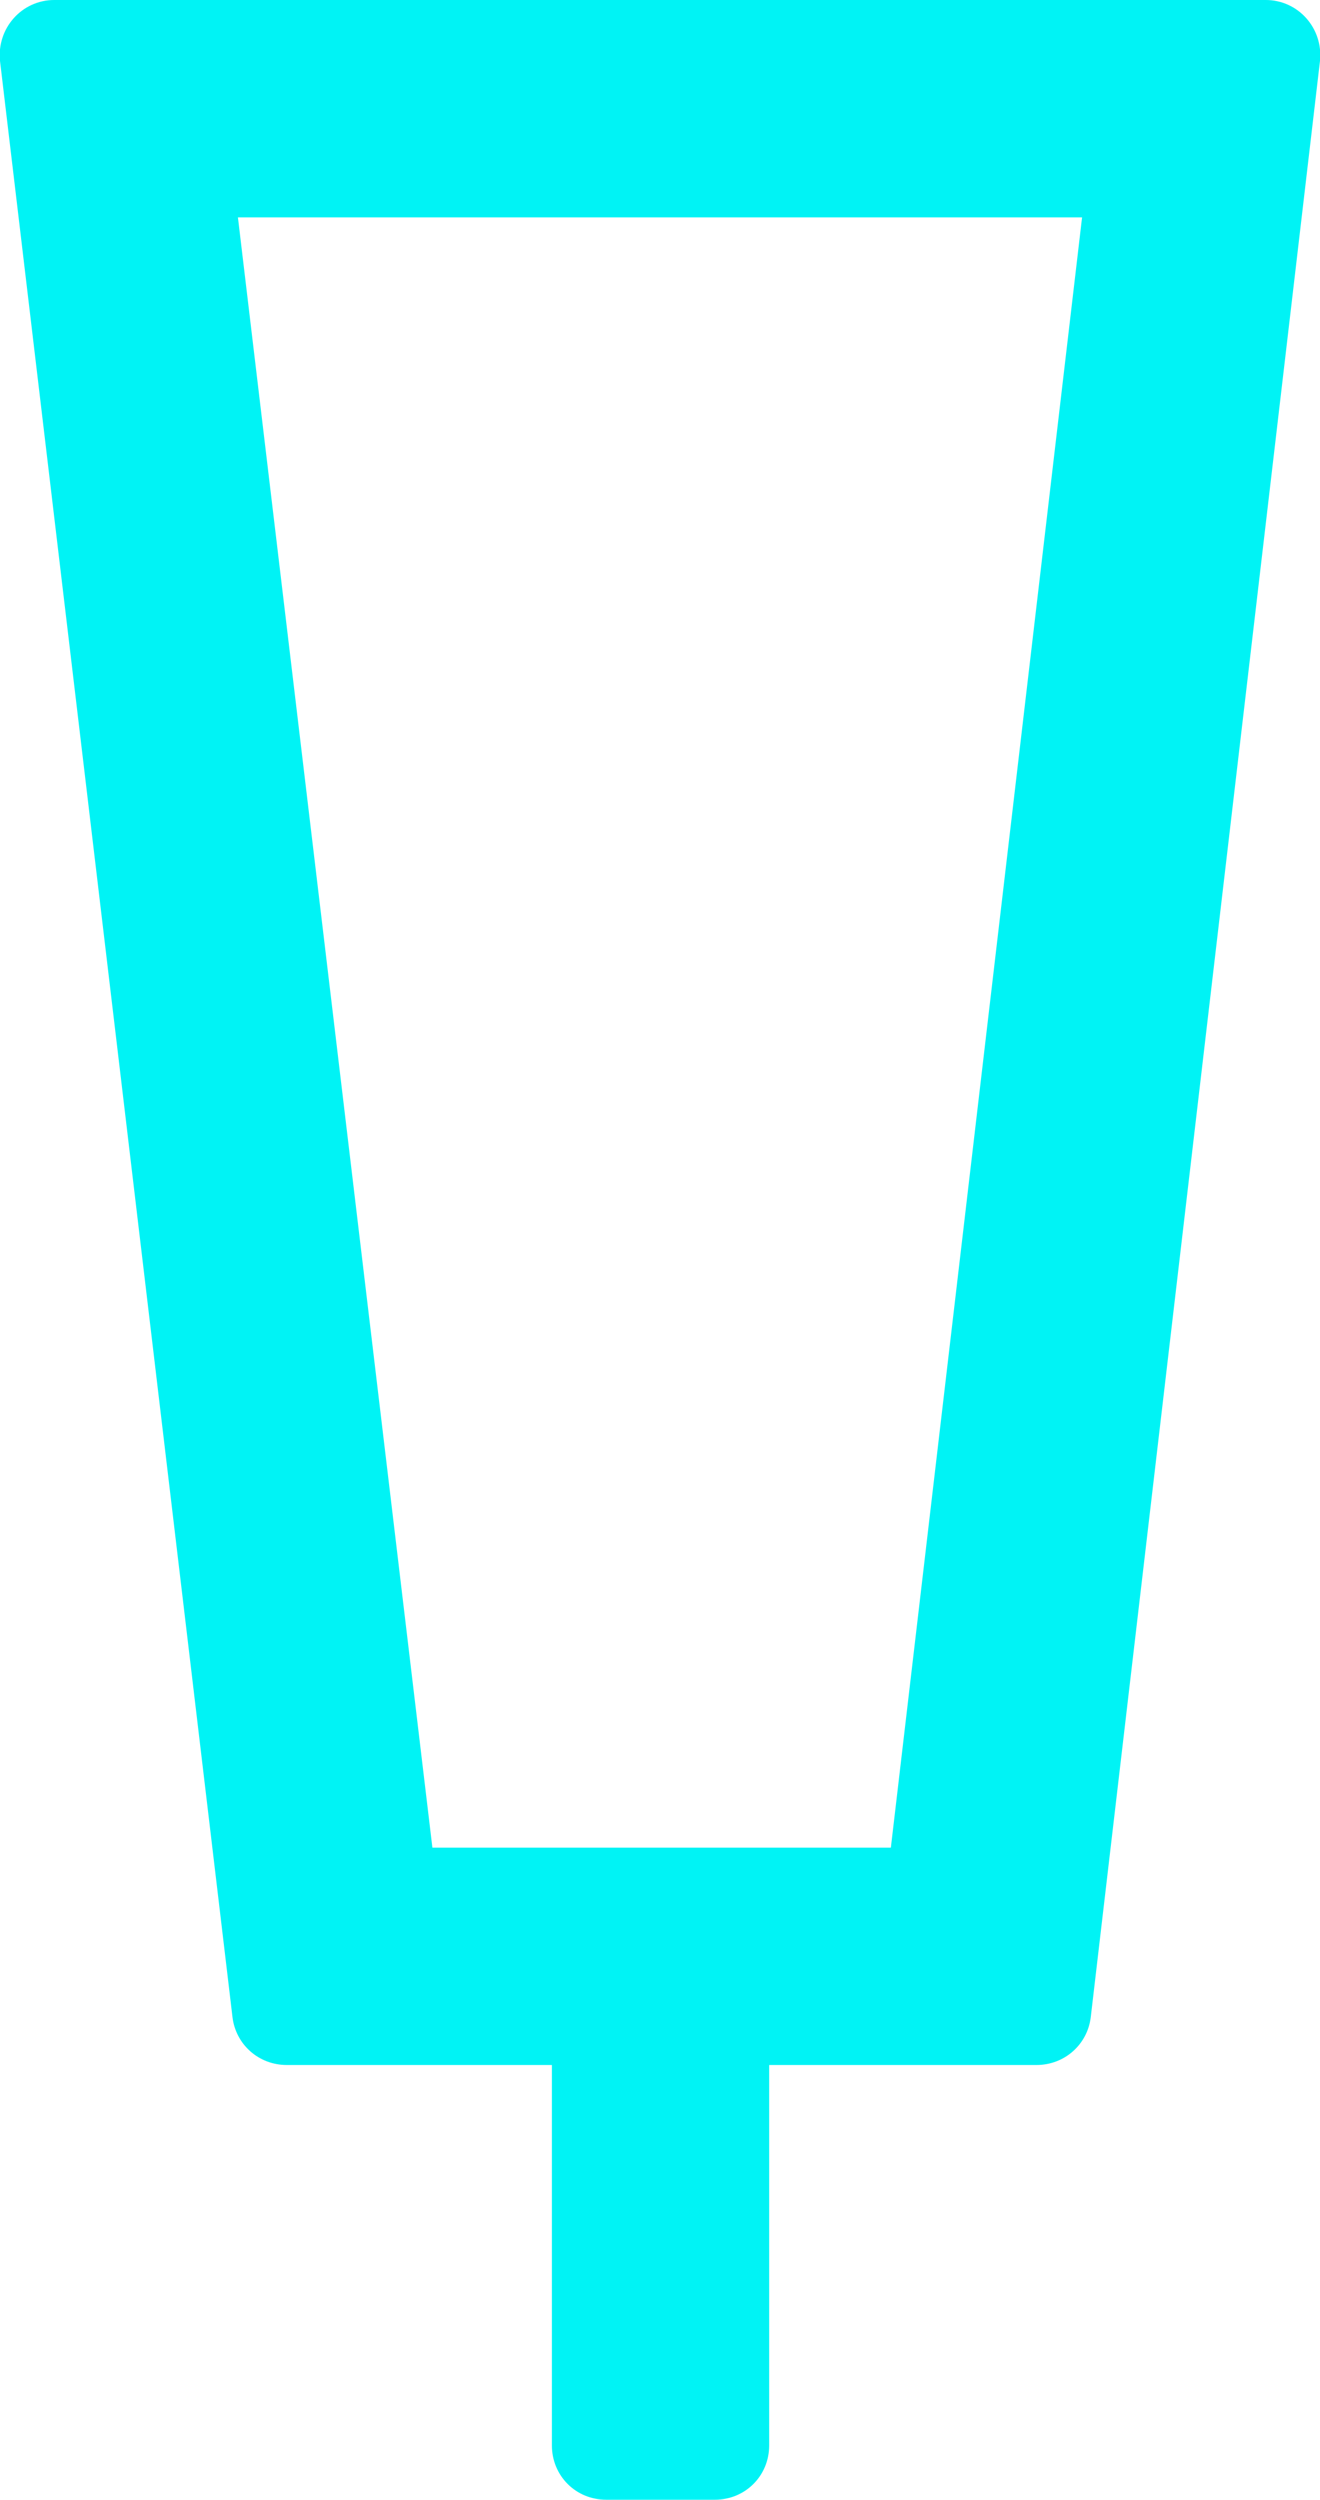
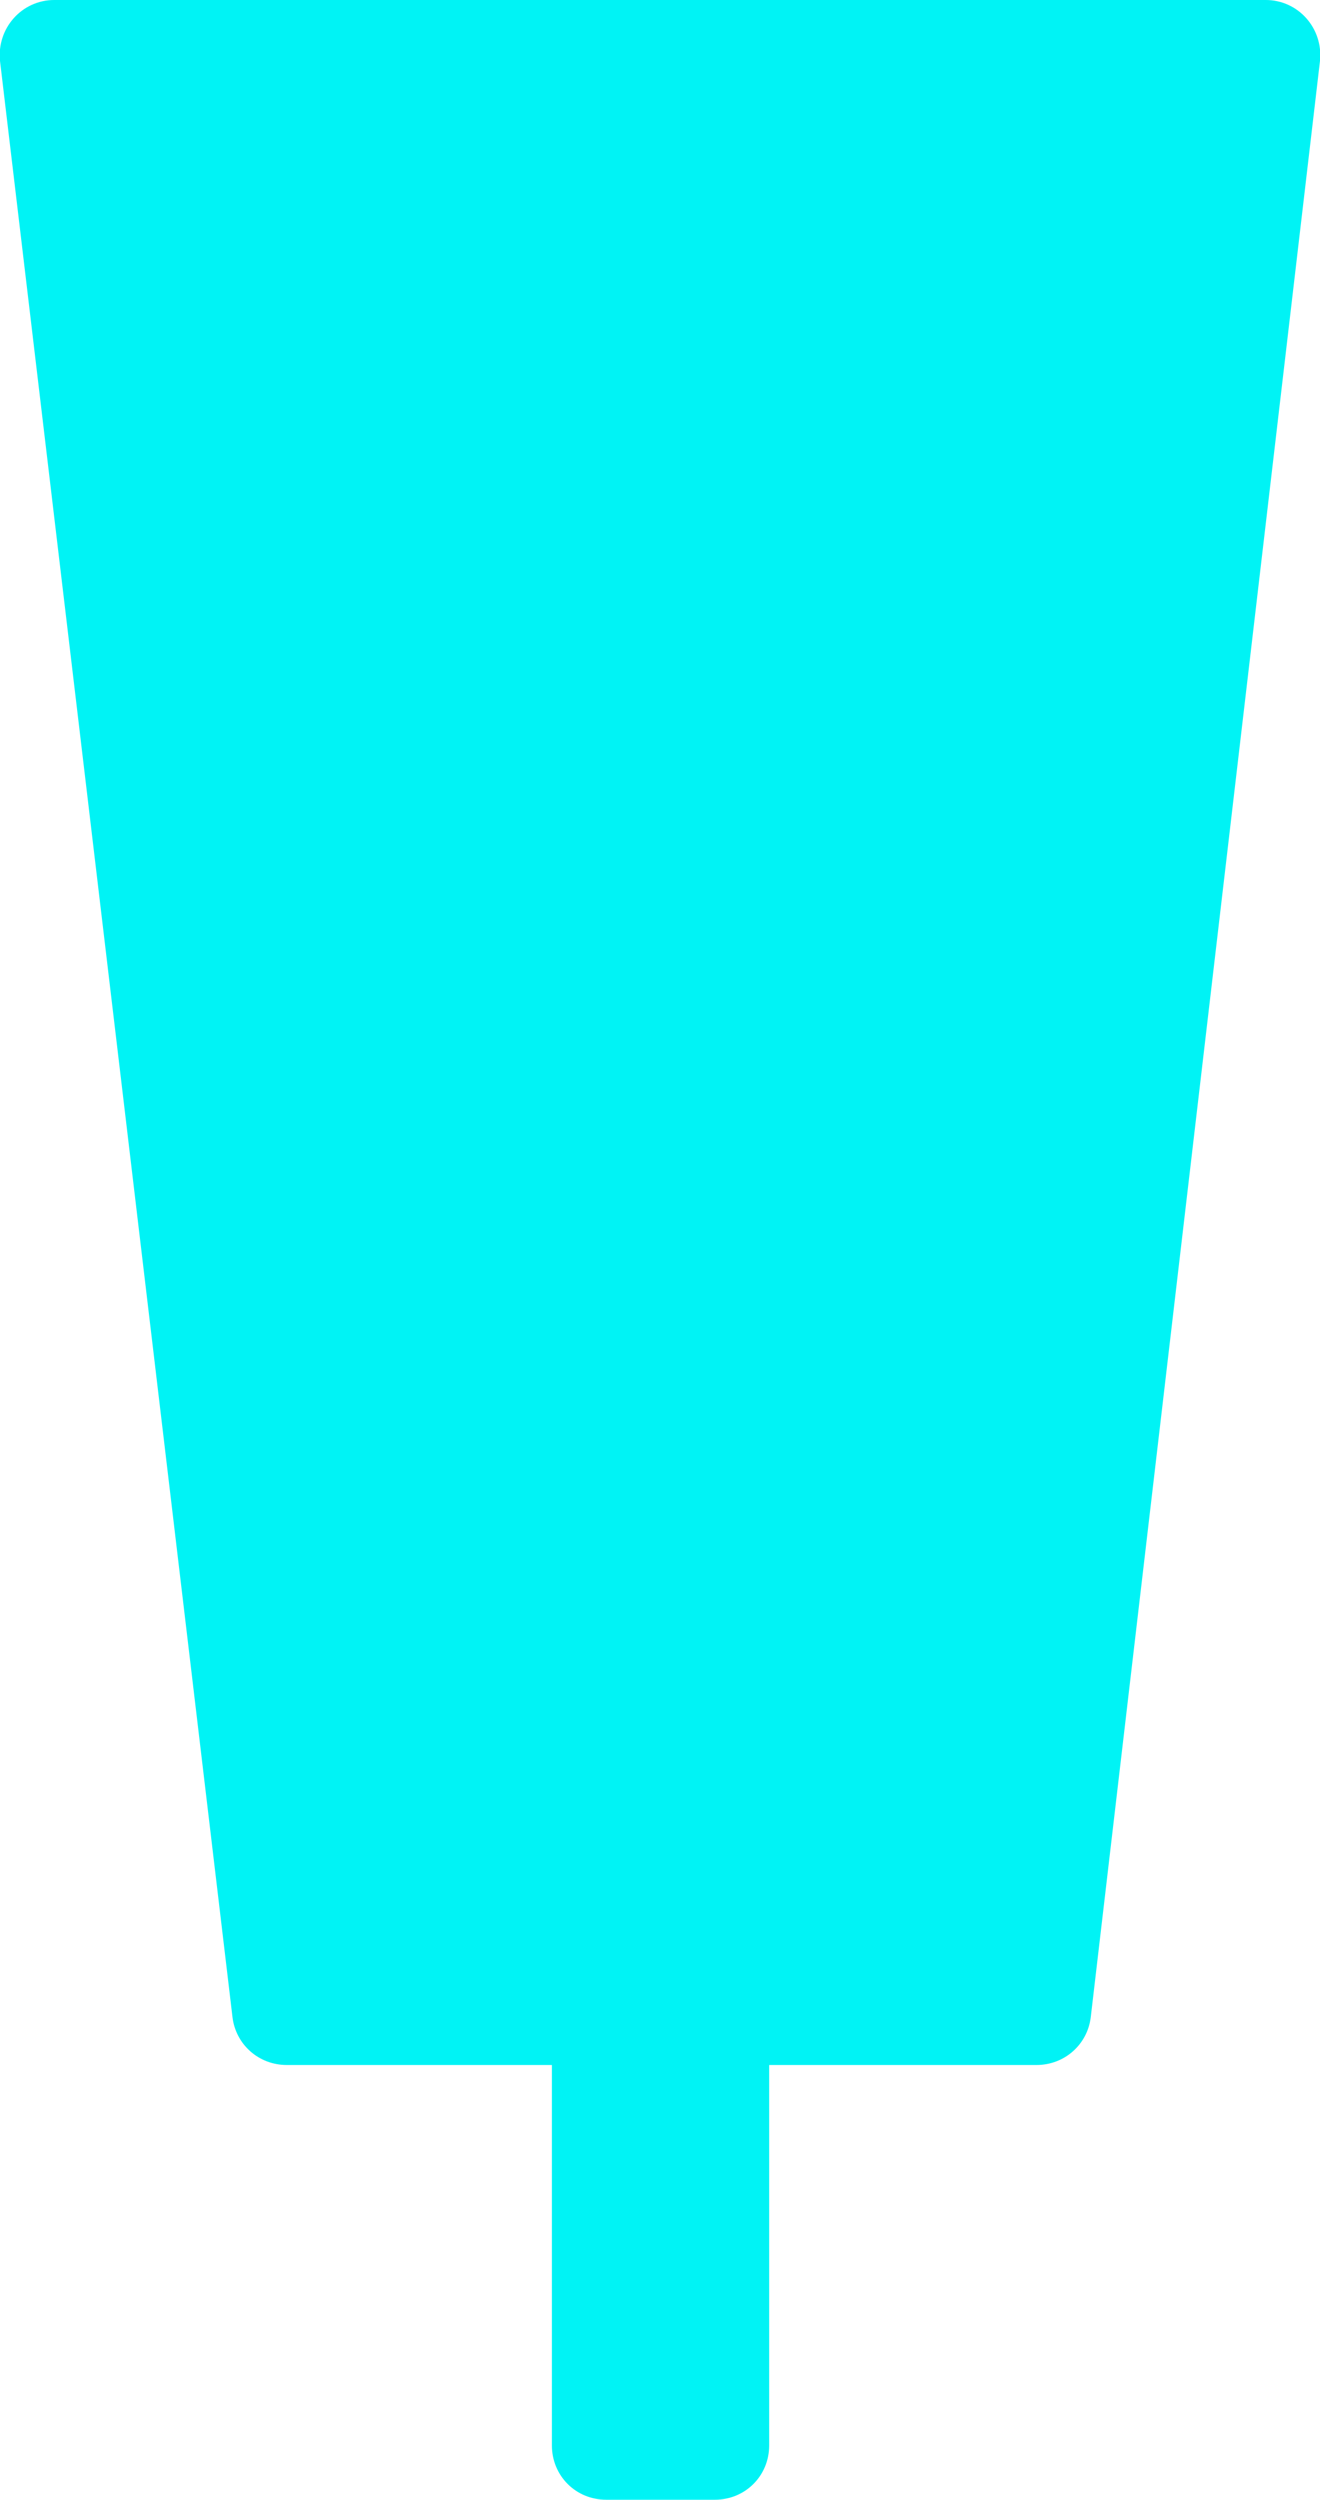
<svg xmlns="http://www.w3.org/2000/svg" id="a" viewBox="0 0 12.15 23">
  <defs>
    <style>.b{fill:#00f3f5;stroke-width:0px;}</style>
  </defs>
-   <path class="b" d="M2.65,19h2.43v3.5c0,.28.22.5.5.5h1c.28,0,.5-.22.5-.5v-3.5h2.46c.26,0,.47-.19.5-.44L12.15.56c.03-.3-.2-.56-.5-.56H.5C.2,0-.03.26,0,.56l2.14,18c.03.25.24.44.5.44ZM9.96,2l-1.76,15H3.98L2.19,2h7.77Z" />
+   <path class="b" d="M2.65,19h2.43v3.5c0,.28.22.5.5.5h1c.28,0,.5-.22.5-.5v-3.5h2.46c.26,0,.47-.19.5-.44L12.15.56c.03-.3-.2-.56-.5-.56H.5C.2,0-.03.26,0,.56l2.14,18c.03.25.24.44.5.44ZM9.96,2H3.98L2.19,2h7.77Z" />
</svg>